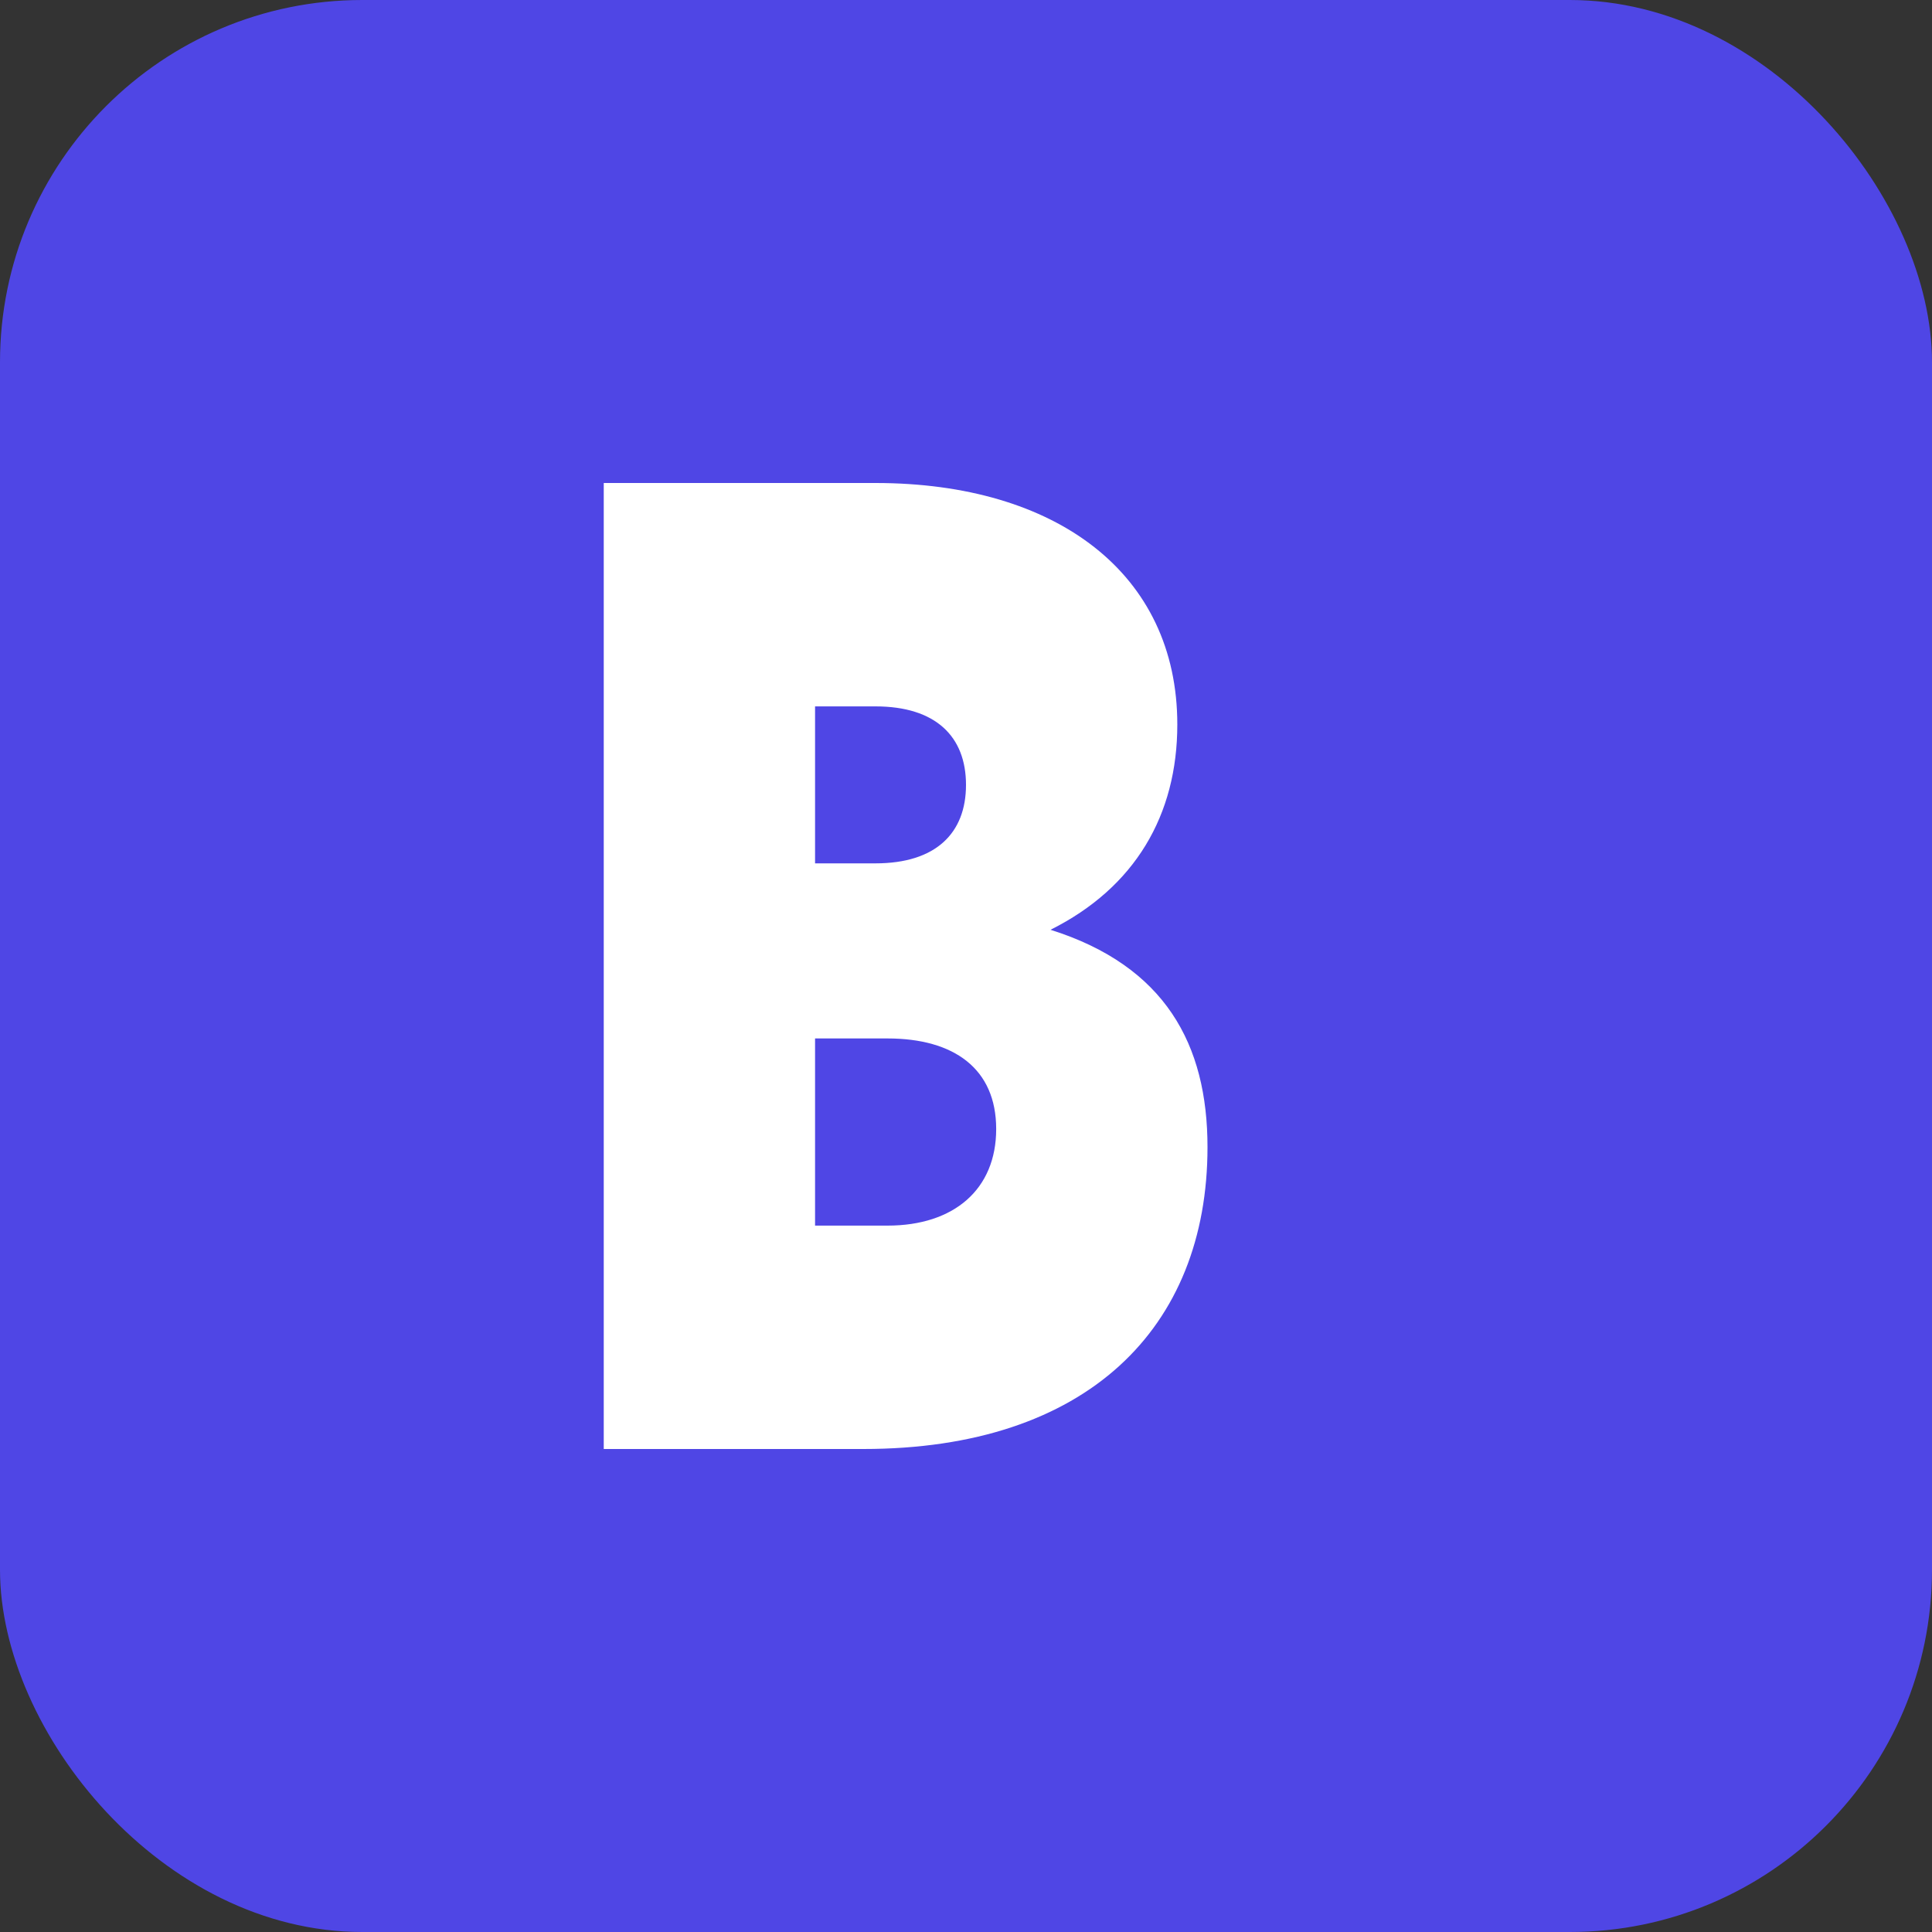
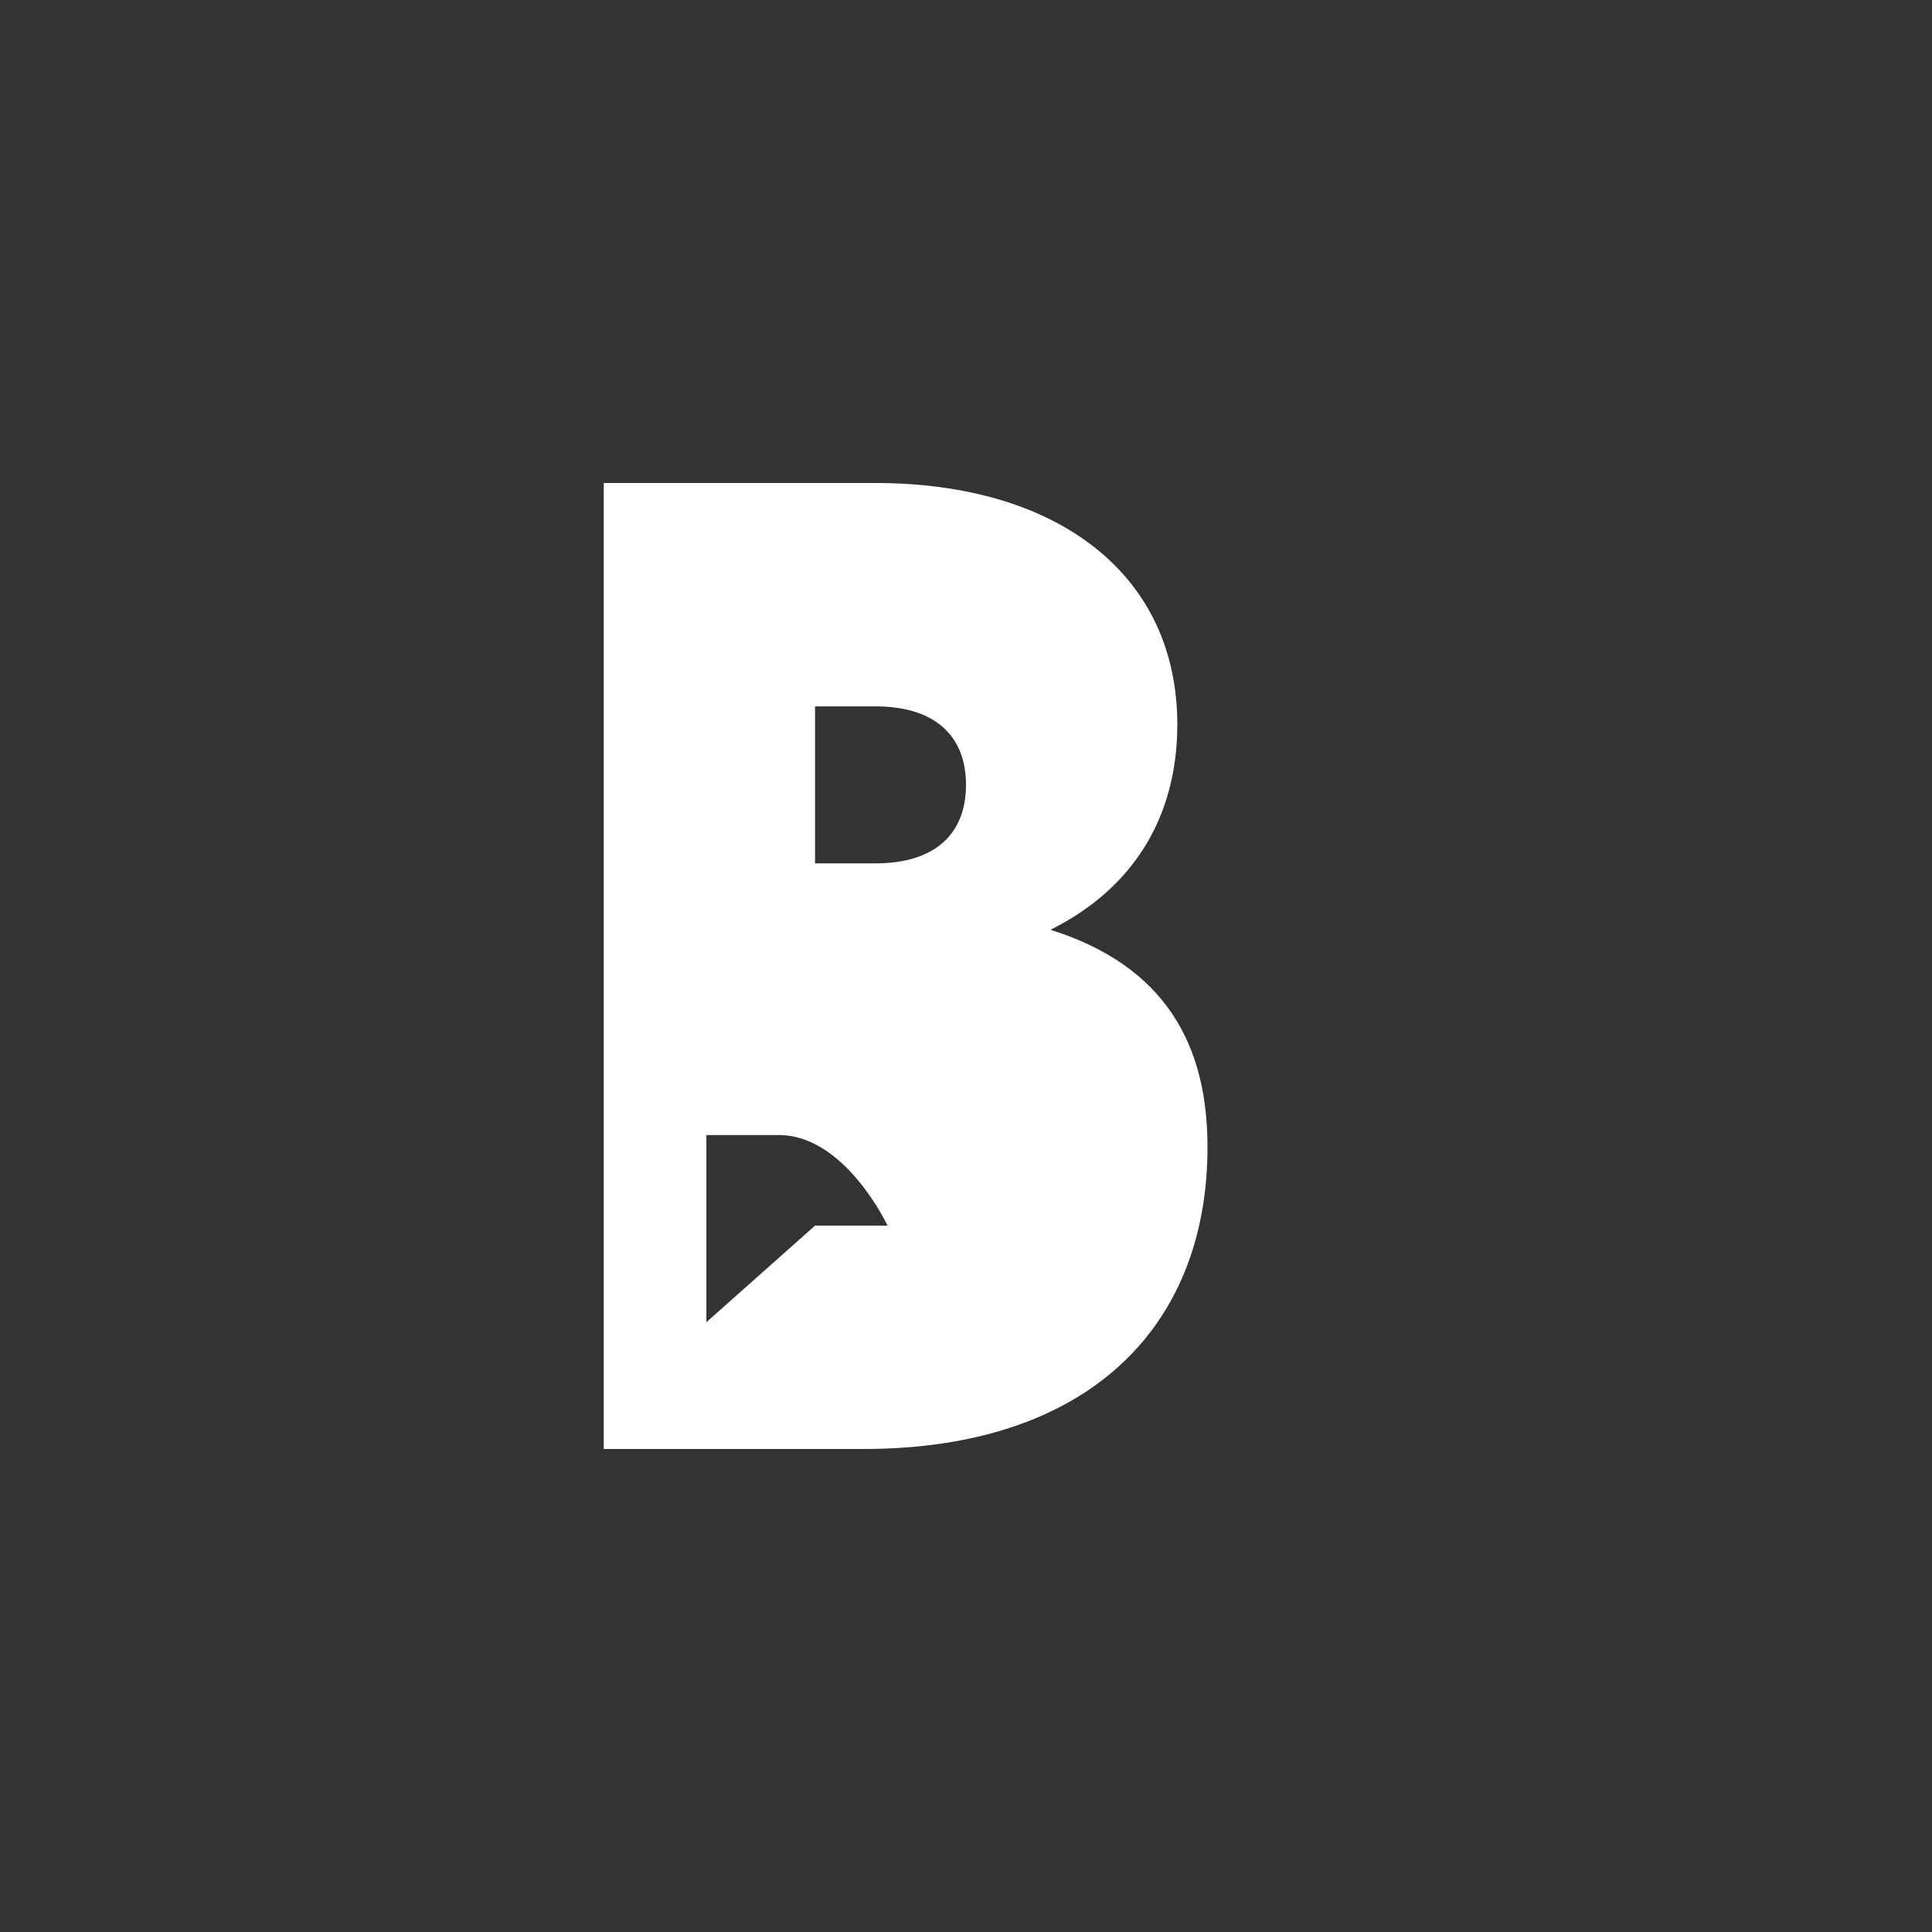
<svg xmlns="http://www.w3.org/2000/svg" width="32" height="32" viewBox="0 0 32 32">
  <rect x="0" y="0" width="32" height="32" fill="#333333" stroke="none" />
-   <rect width="32" height="32" fill="#4f46e5" rx="6" />
-   <path d="M10 8h4.5c3 0 5 1.5 5 4 0 1.5-0.7 2.7-2.1 3.4C19.3 16 20 17.3 20 19c0 3-2 5-5.7 5H10V8zm3.5 6.3h1c1 0 1.5-0.5 1.5-1.3s-0.5-1.3-1.5-1.3h-1v2.6zm0 6h1.2c1.1 0 1.8-0.6 1.8-1.6s-0.7-1.5-1.8-1.5h-1.2v3.1z" fill="white" />
+   <path d="M10 8h4.5c3 0 5 1.5 5 4 0 1.5-0.7 2.7-2.1 3.4C19.3 16 20 17.3 20 19c0 3-2 5-5.7 5H10V8zm3.5 6.3h1c1 0 1.5-0.5 1.5-1.3s-0.5-1.3-1.5-1.3h-1v2.6zm0 6h1.2s-0.7-1.5-1.8-1.5h-1.2v3.1z" fill="white" />
</svg>